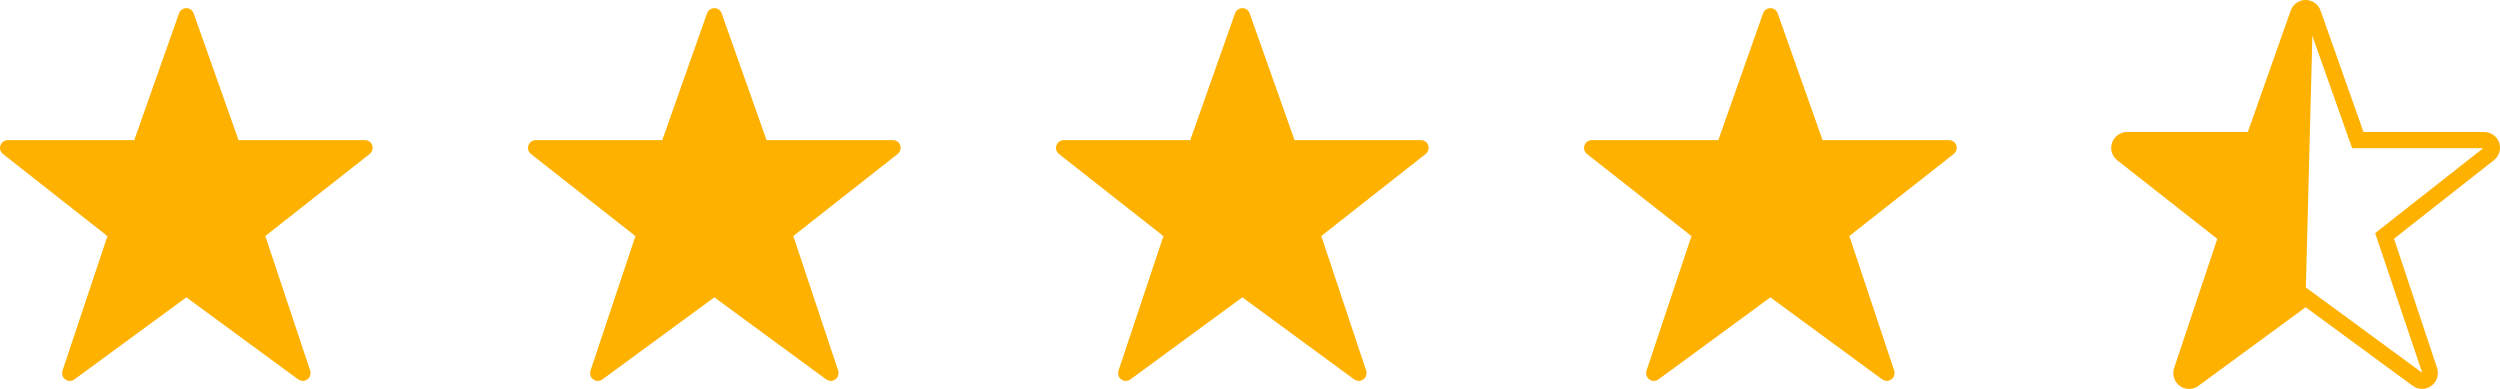
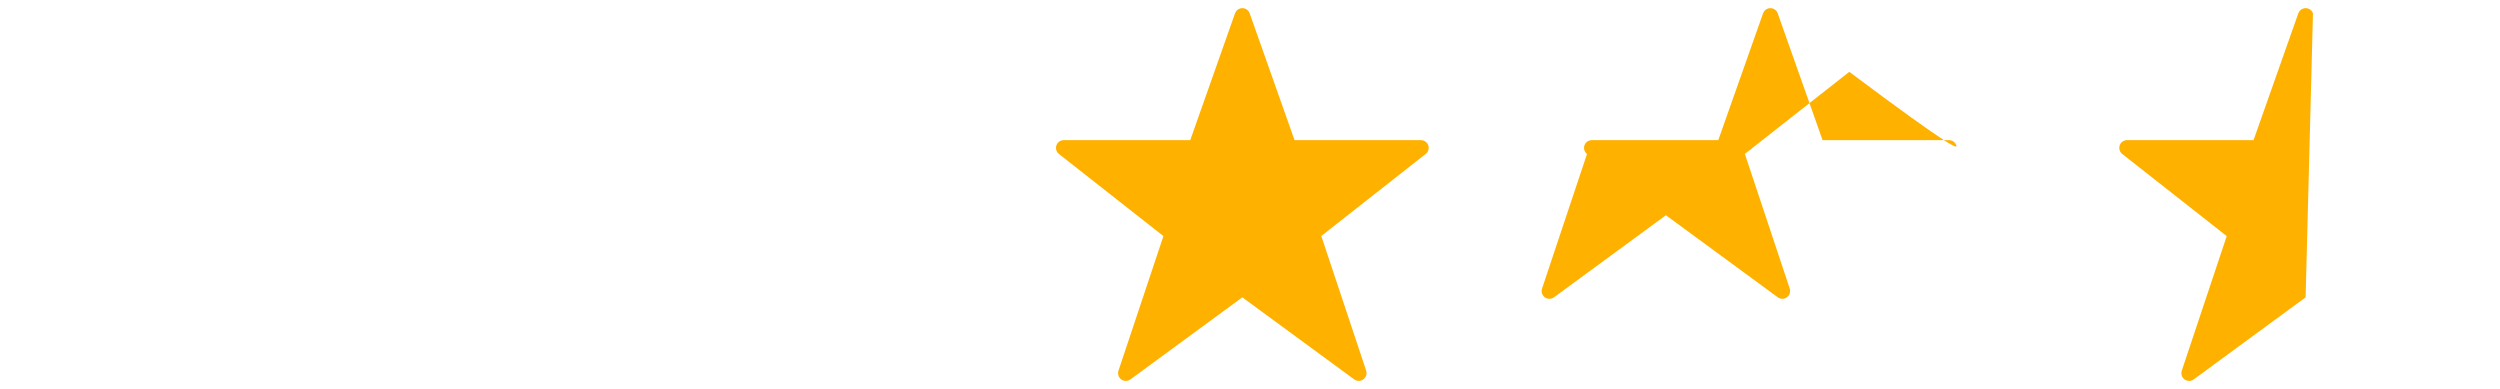
<svg xmlns="http://www.w3.org/2000/svg" version="1.1" id="Ebene_1" x="0px" y="0px" viewBox="0 0 97.322 15.14" style="enable-background:new 0 0 97.322 15.14;" xml:space="preserve">
  <style type="text/css">
	.st0{fill:#FFB100;}
</style>
  <g>
    <g id="rank_army_star_1_1_">
-       <path class="st0" d="M14.493,5.659c-0.043-0.122-0.157-0.203-0.286-0.203H9.286L7.539,0.519c-0.055-0.157-0.228-0.24-0.385-0.185    C7.068,0.364,7,0.432,6.969,0.519L5.226,5.455H0.302C0.135,5.455,0,5.59,0,5.757c0,0.093,0.043,0.18,0.116,0.238l4.067,3.196    l-1.75,5.239c-0.053,0.158,0.032,0.329,0.19,0.383c0.093,0.031,0.196,0.015,0.275-0.043l4.356-3.195l4.355,3.194    c0.106,0.078,0.25,0.078,0.356,0c0.107-0.077,0.151-0.215,0.11-0.34l-1.747-5.242l4.065-3.194    C14.493,5.912,14.533,5.779,14.493,5.659z" />
-     </g>
+       </g>
    <g id="rank_army_star_1-2_1_">
-       <path class="st0" d="M35.048,5.659c-0.043-0.122-0.157-0.203-0.286-0.203h-4.921l-1.747-4.937    c-0.055-0.157-0.228-0.24-0.385-0.185c-0.086,0.03-0.154,0.098-0.185,0.185l-1.743,4.936h-4.925c-0.167,0-0.302,0.135-0.302,0.302    c0,0.093,0.043,0.18,0.116,0.238l4.067,3.196l-1.75,5.239c-0.053,0.158,0.032,0.329,0.19,0.383    c0.093,0.031,0.196,0.015,0.275-0.043l4.356-3.195l4.355,3.194c0.106,0.078,0.25,0.078,0.356,0c0.107-0.077,0.151-0.215,0.11-0.34    l-1.747-5.242l4.065-3.194C35.048,5.912,35.088,5.779,35.048,5.659z" />
-     </g>
+       </g>
    <g id="rank_army_star_1-3_1_">
      <path class="st0" d="M55.602,5.659c-0.043-0.122-0.157-0.203-0.286-0.203h-4.921l-1.747-4.937    c-0.055-0.158-0.227-0.24-0.385-0.185c-0.086,0.03-0.154,0.098-0.185,0.185l-1.743,4.936H41.41c-0.167,0-0.302,0.135-0.302,0.302    c0,0.093,0.043,0.18,0.116,0.238l4.067,3.196l-1.75,5.239c-0.053,0.158,0.032,0.329,0.19,0.383    c0.093,0.031,0.196,0.015,0.275-0.043l4.356-3.195l4.355,3.194c0.106,0.078,0.25,0.078,0.356,0c0.107-0.077,0.151-0.215,0.11-0.34    l-1.747-5.242l4.065-3.194C55.602,5.912,55.642,5.779,55.602,5.659z" />
    </g>
    <g id="rank_army_star_1-4_1_">
-       <path class="st0" d="M76.158,5.659c-0.043-0.122-0.157-0.203-0.286-0.203h-4.921l-1.747-4.937    c-0.055-0.157-0.228-0.24-0.385-0.185c-0.086,0.03-0.154,0.098-0.185,0.185l-1.743,4.936h-4.925c-0.167,0-0.302,0.135-0.302,0.302    c0,0.093,0.043,0.18,0.116,0.238l4.067,3.196l-1.75,5.239c-0.053,0.158,0.032,0.329,0.19,0.383    c0.093,0.031,0.196,0.015,0.275-0.043l4.356-3.195l4.355,3.194c0.106,0.078,0.25,0.078,0.356,0c0.107-0.077,0.151-0.215,0.11-0.34    l-1.747-5.242l4.065-3.194C76.158,5.912,76.198,5.779,76.158,5.659z" />
+       <path class="st0" d="M76.158,5.659c-0.043-0.122-0.157-0.203-0.286-0.203h-4.921l-1.747-4.937    c-0.055-0.157-0.228-0.24-0.385-0.185c-0.086,0.03-0.154,0.098-0.185,0.185l-1.743,4.936h-4.925c-0.167,0-0.302,0.135-0.302,0.302    c0,0.093,0.043,0.18,0.116,0.238l-1.75,5.239c-0.053,0.158,0.032,0.329,0.19,0.383    c0.093,0.031,0.196,0.015,0.275-0.043l4.356-3.195l4.355,3.194c0.106,0.078,0.25,0.078,0.356,0c0.107-0.077,0.151-0.215,0.11-0.34    l-1.747-5.242l4.065-3.194C76.158,5.912,76.198,5.779,76.158,5.659z" />
    </g>
    <g>
      <g id="rank_army_star_1-5_1_">
-         <path class="st0" d="M85.22,15.14c-0.066,0-0.133-0.011-0.197-0.032c-0.155-0.052-0.281-0.163-0.355-0.31     c-0.073-0.148-0.084-0.315-0.032-0.471l1.68-5.028l-3.894-3.06c-0.15-0.118-0.235-0.294-0.235-0.484     c0-0.339,0.276-0.616,0.616-0.616h4.702l1.669-4.727c0.061-0.176,0.199-0.313,0.376-0.376c0.154-0.055,0.323-0.046,0.473,0.026     c0.148,0.071,0.259,0.196,0.313,0.351l1.672,4.726h4.699c0.262,0.001,0.496,0.167,0.583,0.414l0.001,0.004     c0.082,0.245,0,0.517-0.203,0.677l-3.892,3.059l1.677,5.033c0.084,0.257-0.006,0.536-0.224,0.694     c-0.214,0.158-0.507,0.159-0.725-0.001l-4.17-3.059l-4.171,3.06C85.477,15.1,85.349,15.14,85.22,15.14z M82.803,5.768     l4.248,3.312l-1.82,5.448l4.524-3.344l4.541,3.33l-1.834-5.439l4.207-3.306h-5.103l-1.822-5.146L87.95,5.768     C87.95,5.768,82.803,5.768,82.803,5.768z" />
-       </g>
+         </g>
      <g id="rank_army_star_1-6_1_">
        <path class="st0" d="M90.041,0.519c-0.055-0.157-0.228-0.24-0.385-0.185c-0.086,0.03-0.154,0.098-0.185,0.185l-1.743,4.936     h-4.925c-0.167,0-0.302,0.135-0.302,0.302c0,0.093,0.043,0.18,0.116,0.238l4.067,3.196l-1.75,5.239     c-0.053,0.158,0.032,0.329,0.19,0.383c0.093,0.031,0.196,0.015,0.275-0.043l4.356-3.195L90.041,0.519z" />
      </g>
    </g>
  </g>
</svg>